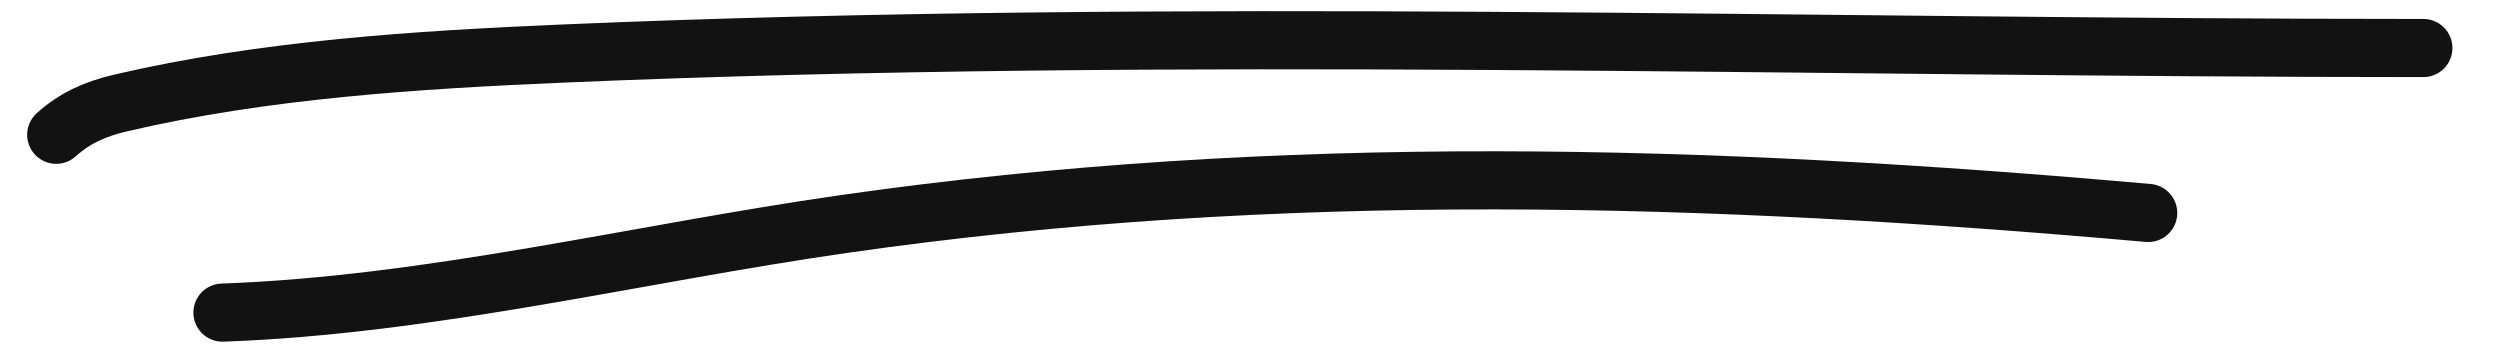
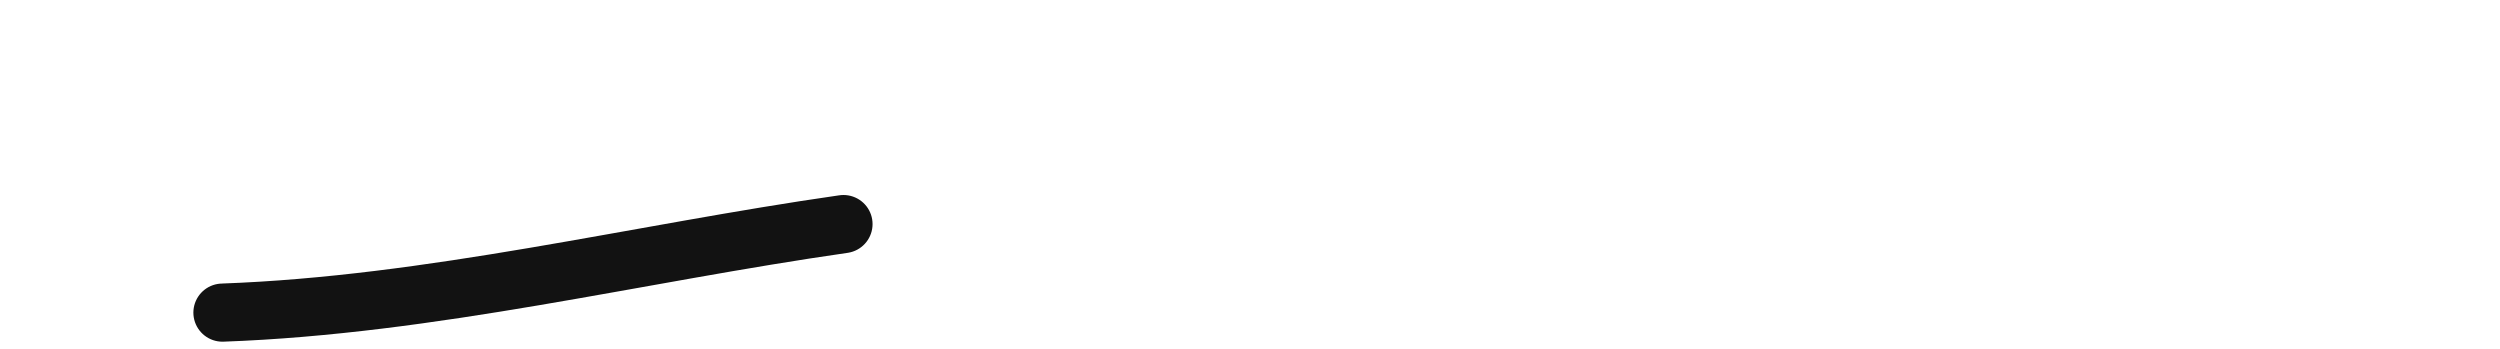
<svg xmlns="http://www.w3.org/2000/svg" width="43" height="6" viewBox="0 0 43 6" fill="none">
-   <path d="M0.967 2.318C1.289 2.028 1.644 1.872 2.068 1.773C4.541 1.194 7.181 1.028 9.707 0.92C20.339 0.469 31.04 0.826 41.682 0.826" stroke="#121212" stroke-linecap="round" />
-   <path d="M3.826 5.377C7.414 5.248 10.965 4.362 14.508 3.854C22.05 2.772 29.393 2.994 36.949 3.663" stroke="#121212" stroke-linecap="round" />
+   <path d="M3.826 5.377C7.414 5.248 10.965 4.362 14.508 3.854" stroke="#121212" stroke-linecap="round" />
</svg>